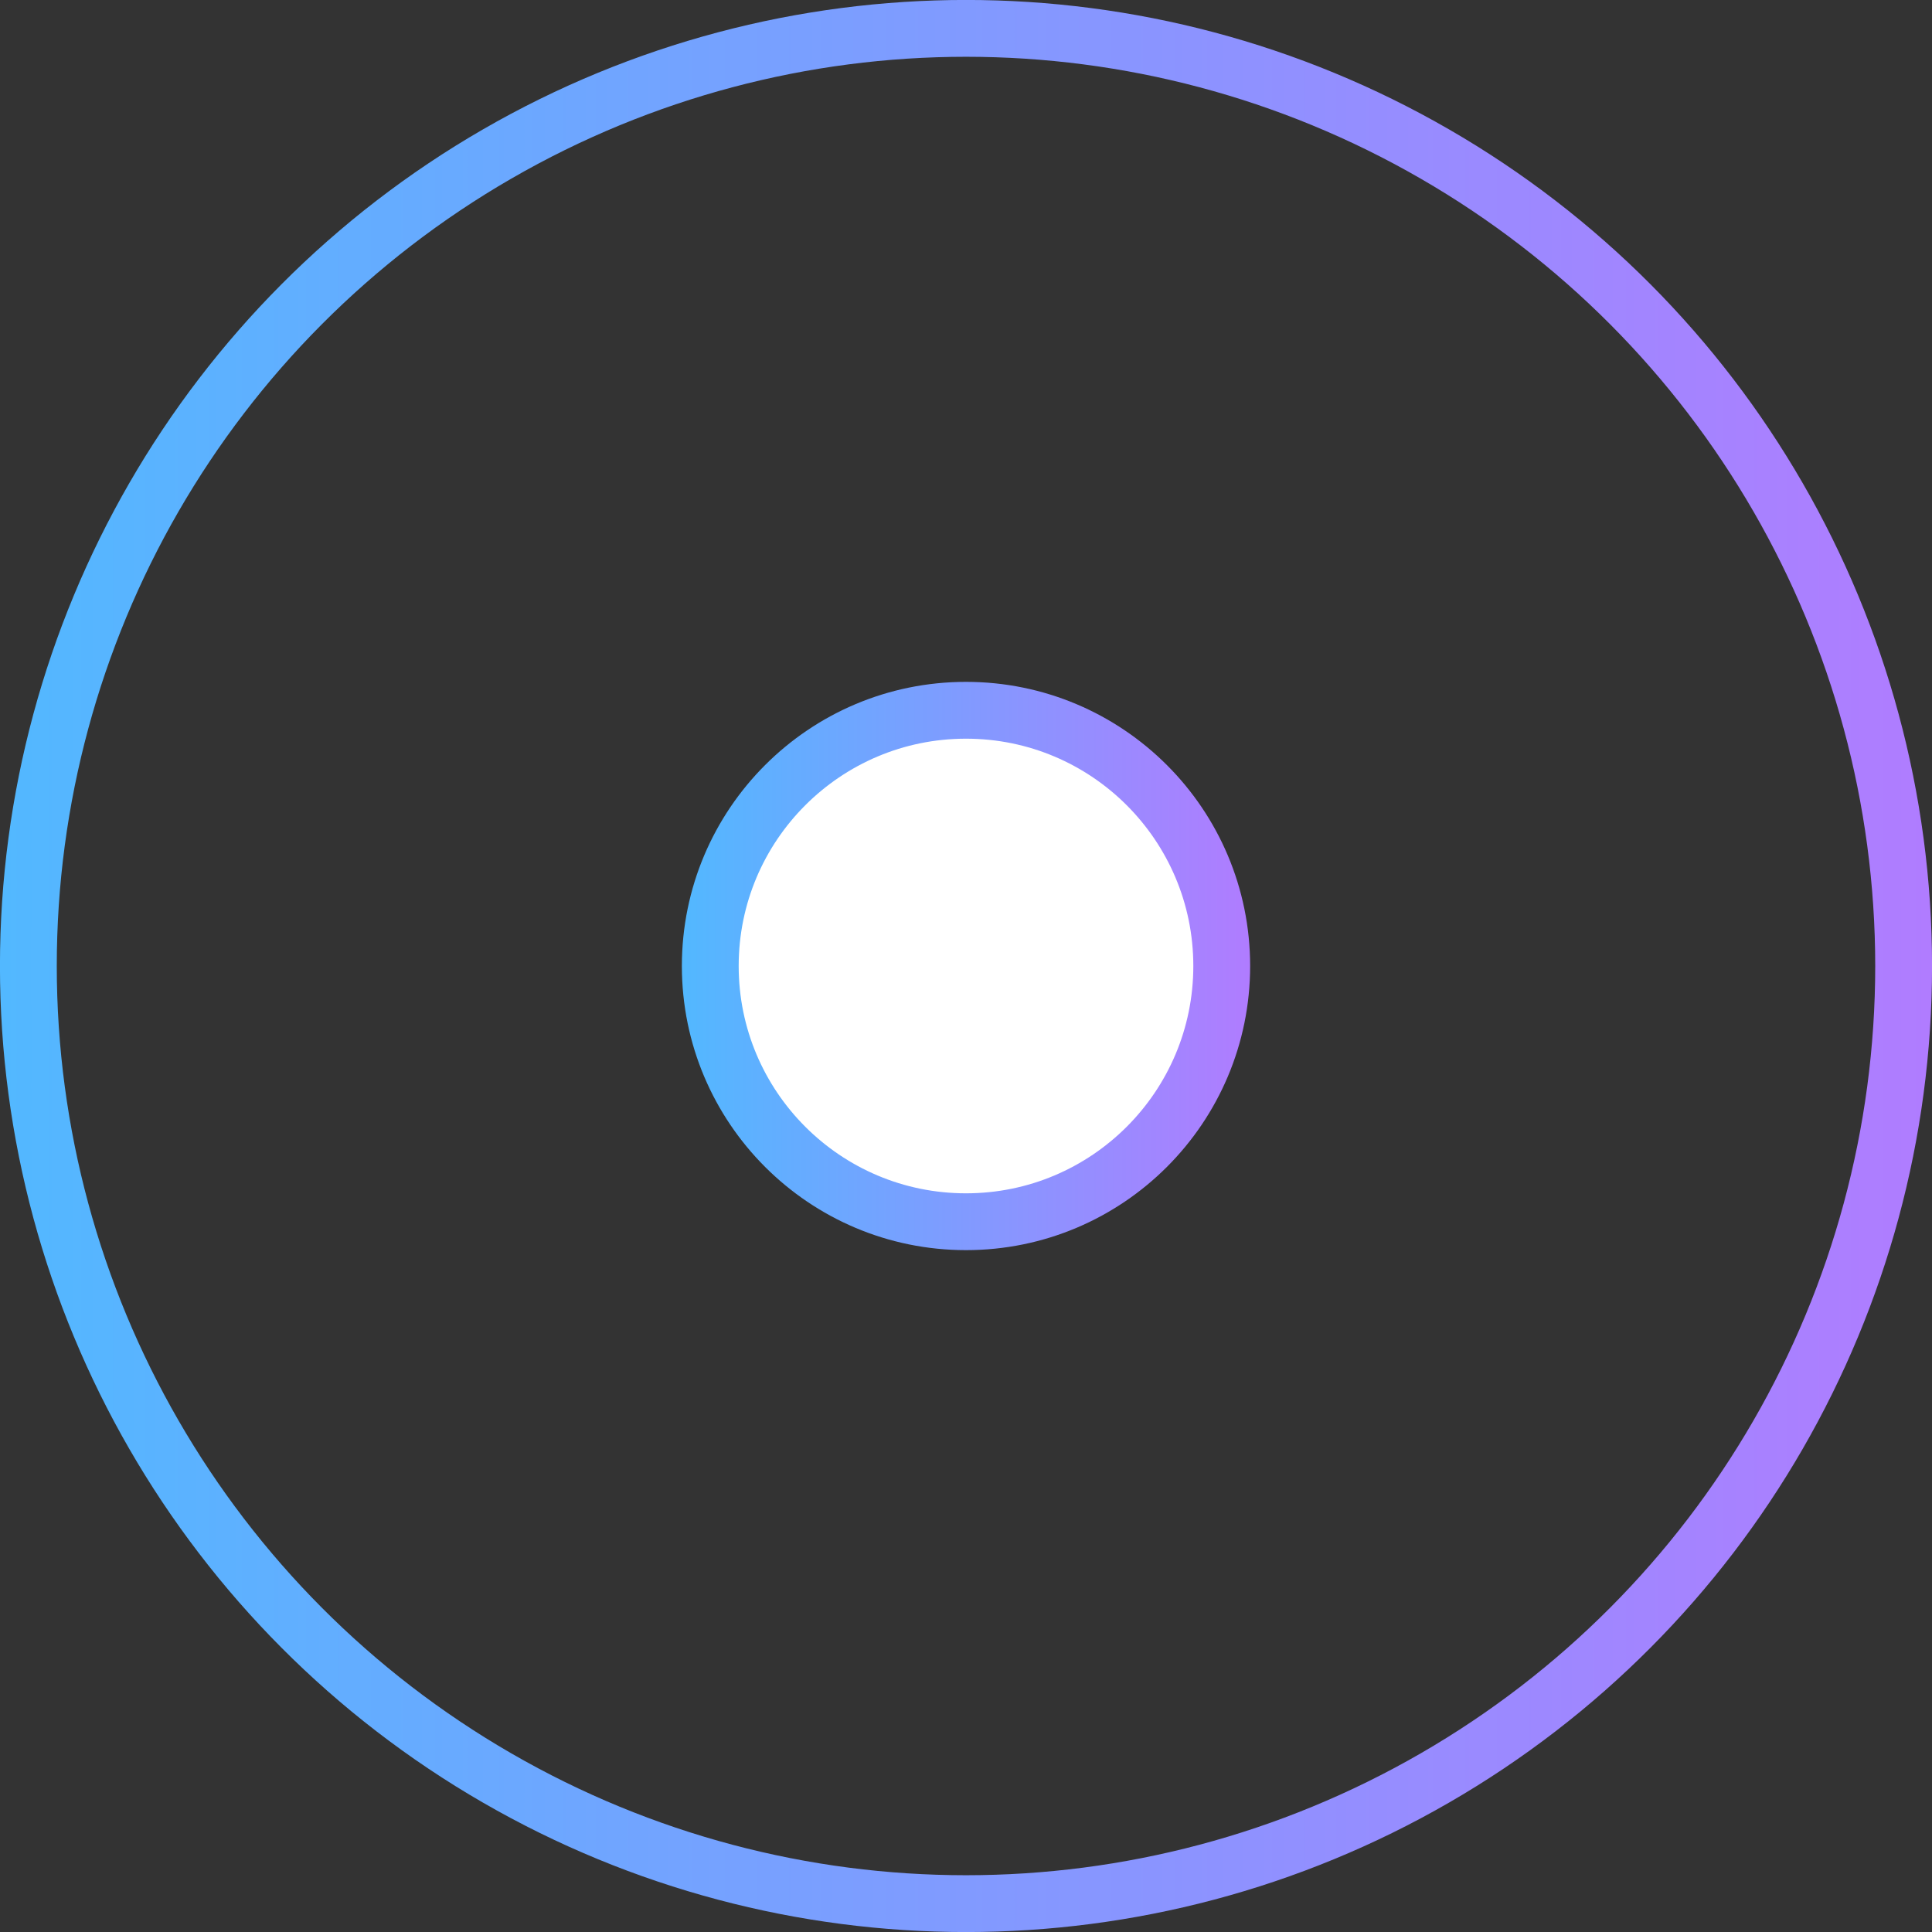
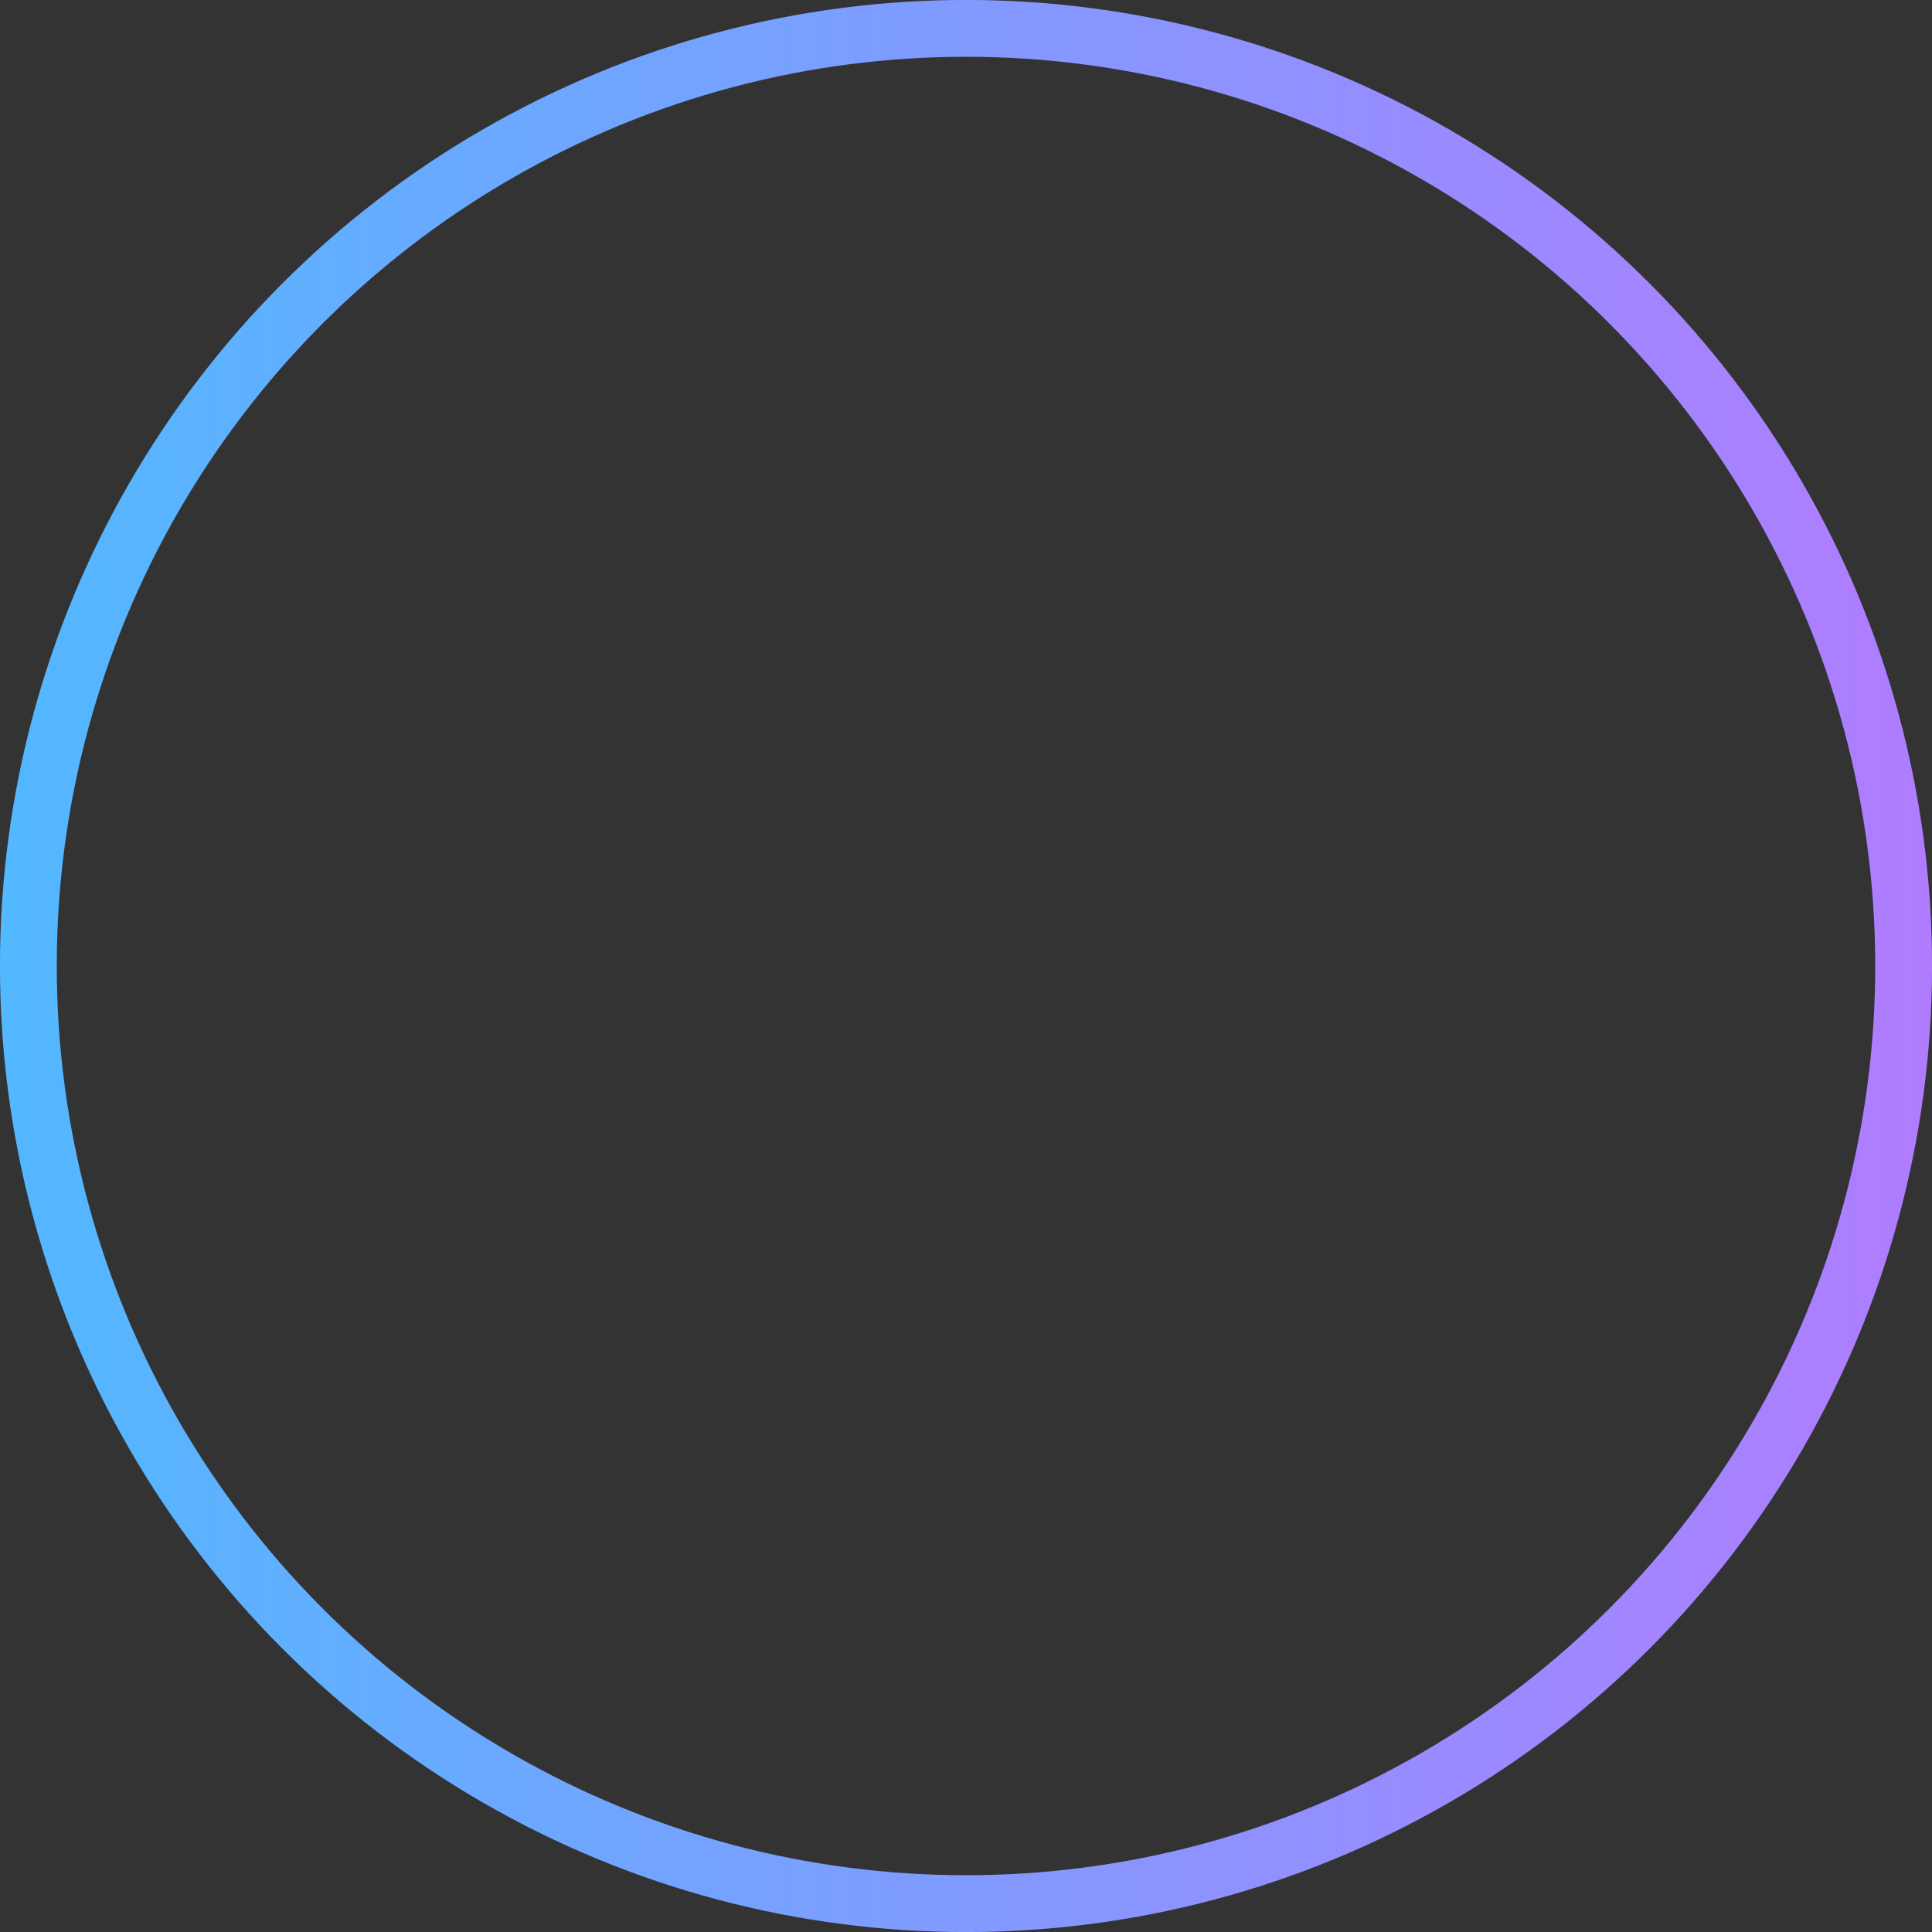
<svg xmlns="http://www.w3.org/2000/svg" width="22" height="22" viewBox="0 0 22 22" fill="none">
  <rect x="0" y="0" width="22" height="22" fill="#333333" stroke="none" />
  <circle cx="11" cy="11" r="10.677" stroke="url(#cifk29liya)" stroke-width=".647" />
-   <circle cx="11" cy="11" r="2.912" fill="#fff" stroke="url(#1hgbpk8nmb)" stroke-width=".647" />
  <defs>
    <linearGradient id="cifk29liya" x1="0" y1="11" x2="22" y2="11" gradientUnits="userSpaceOnUse">
      <stop stop-color="#52B8FF" />
      <stop offset="1" stop-color="#B07CFF" />
    </linearGradient>
    <linearGradient id="1hgbpk8nmb" x1="7.765" y1="11" x2="14.235" y2="11" gradientUnits="userSpaceOnUse">
      <stop stop-color="#52B8FF" />
      <stop offset="1" stop-color="#B07CFF" />
    </linearGradient>
  </defs>
</svg>